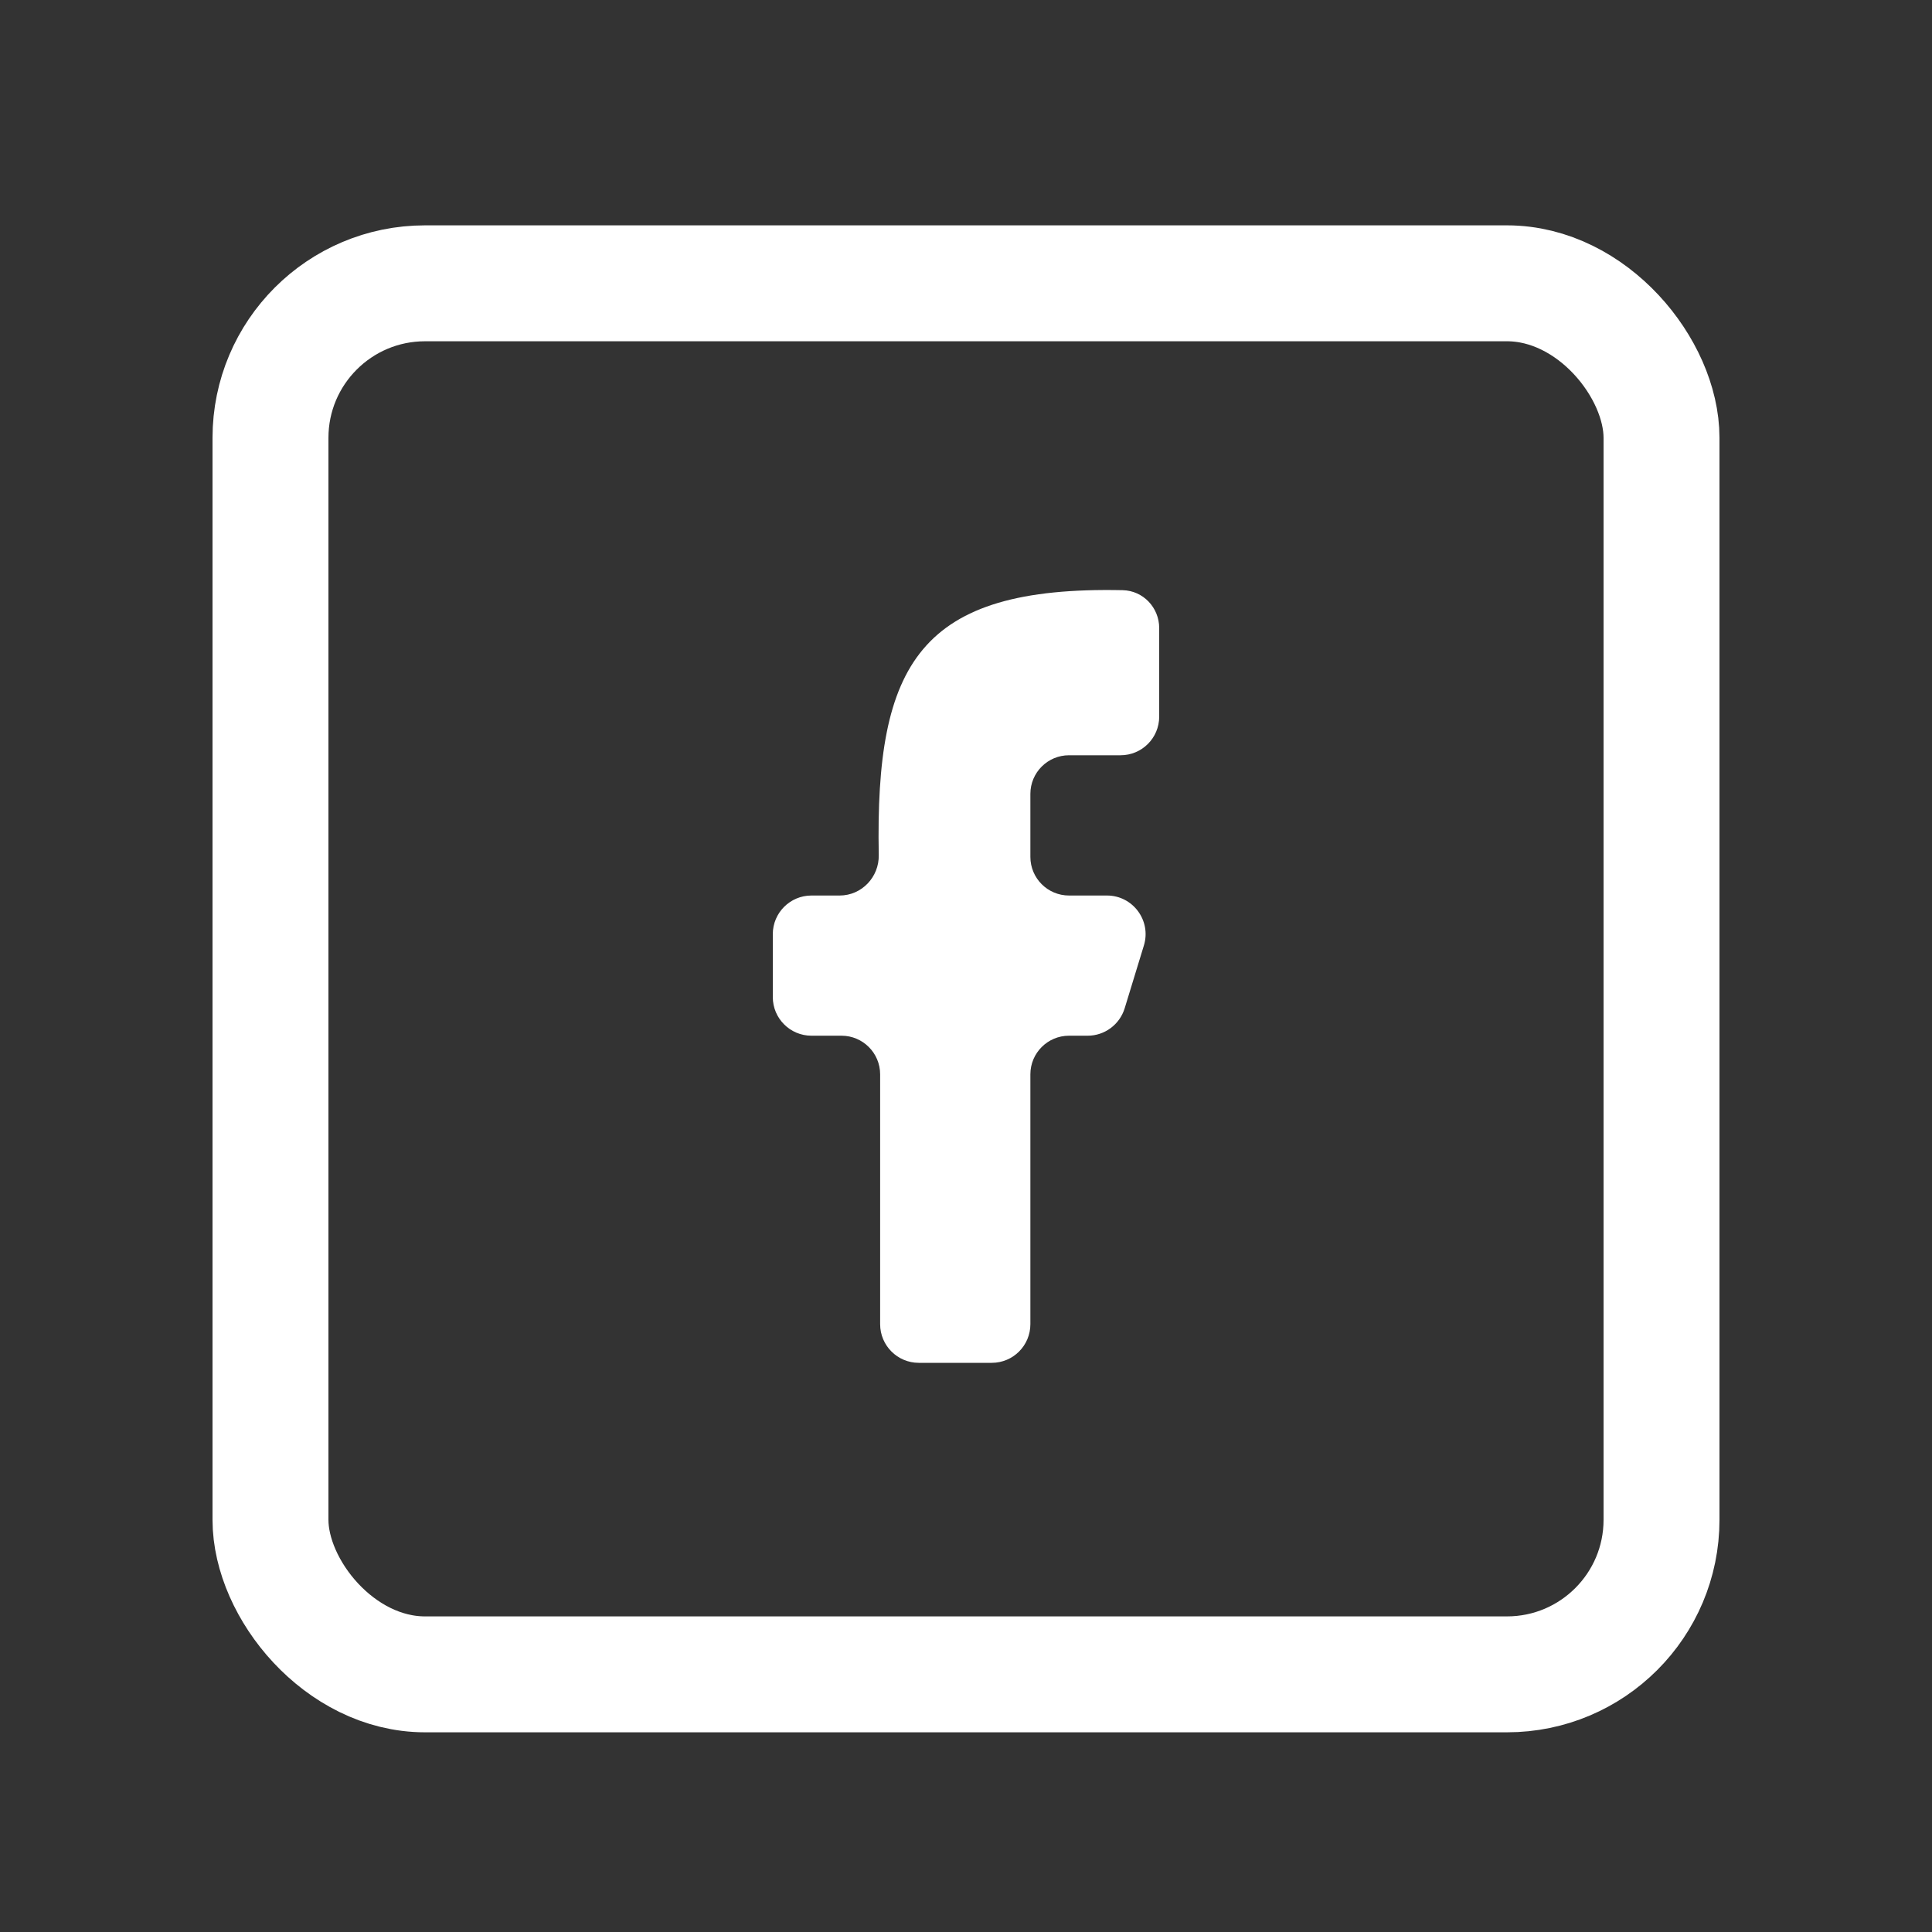
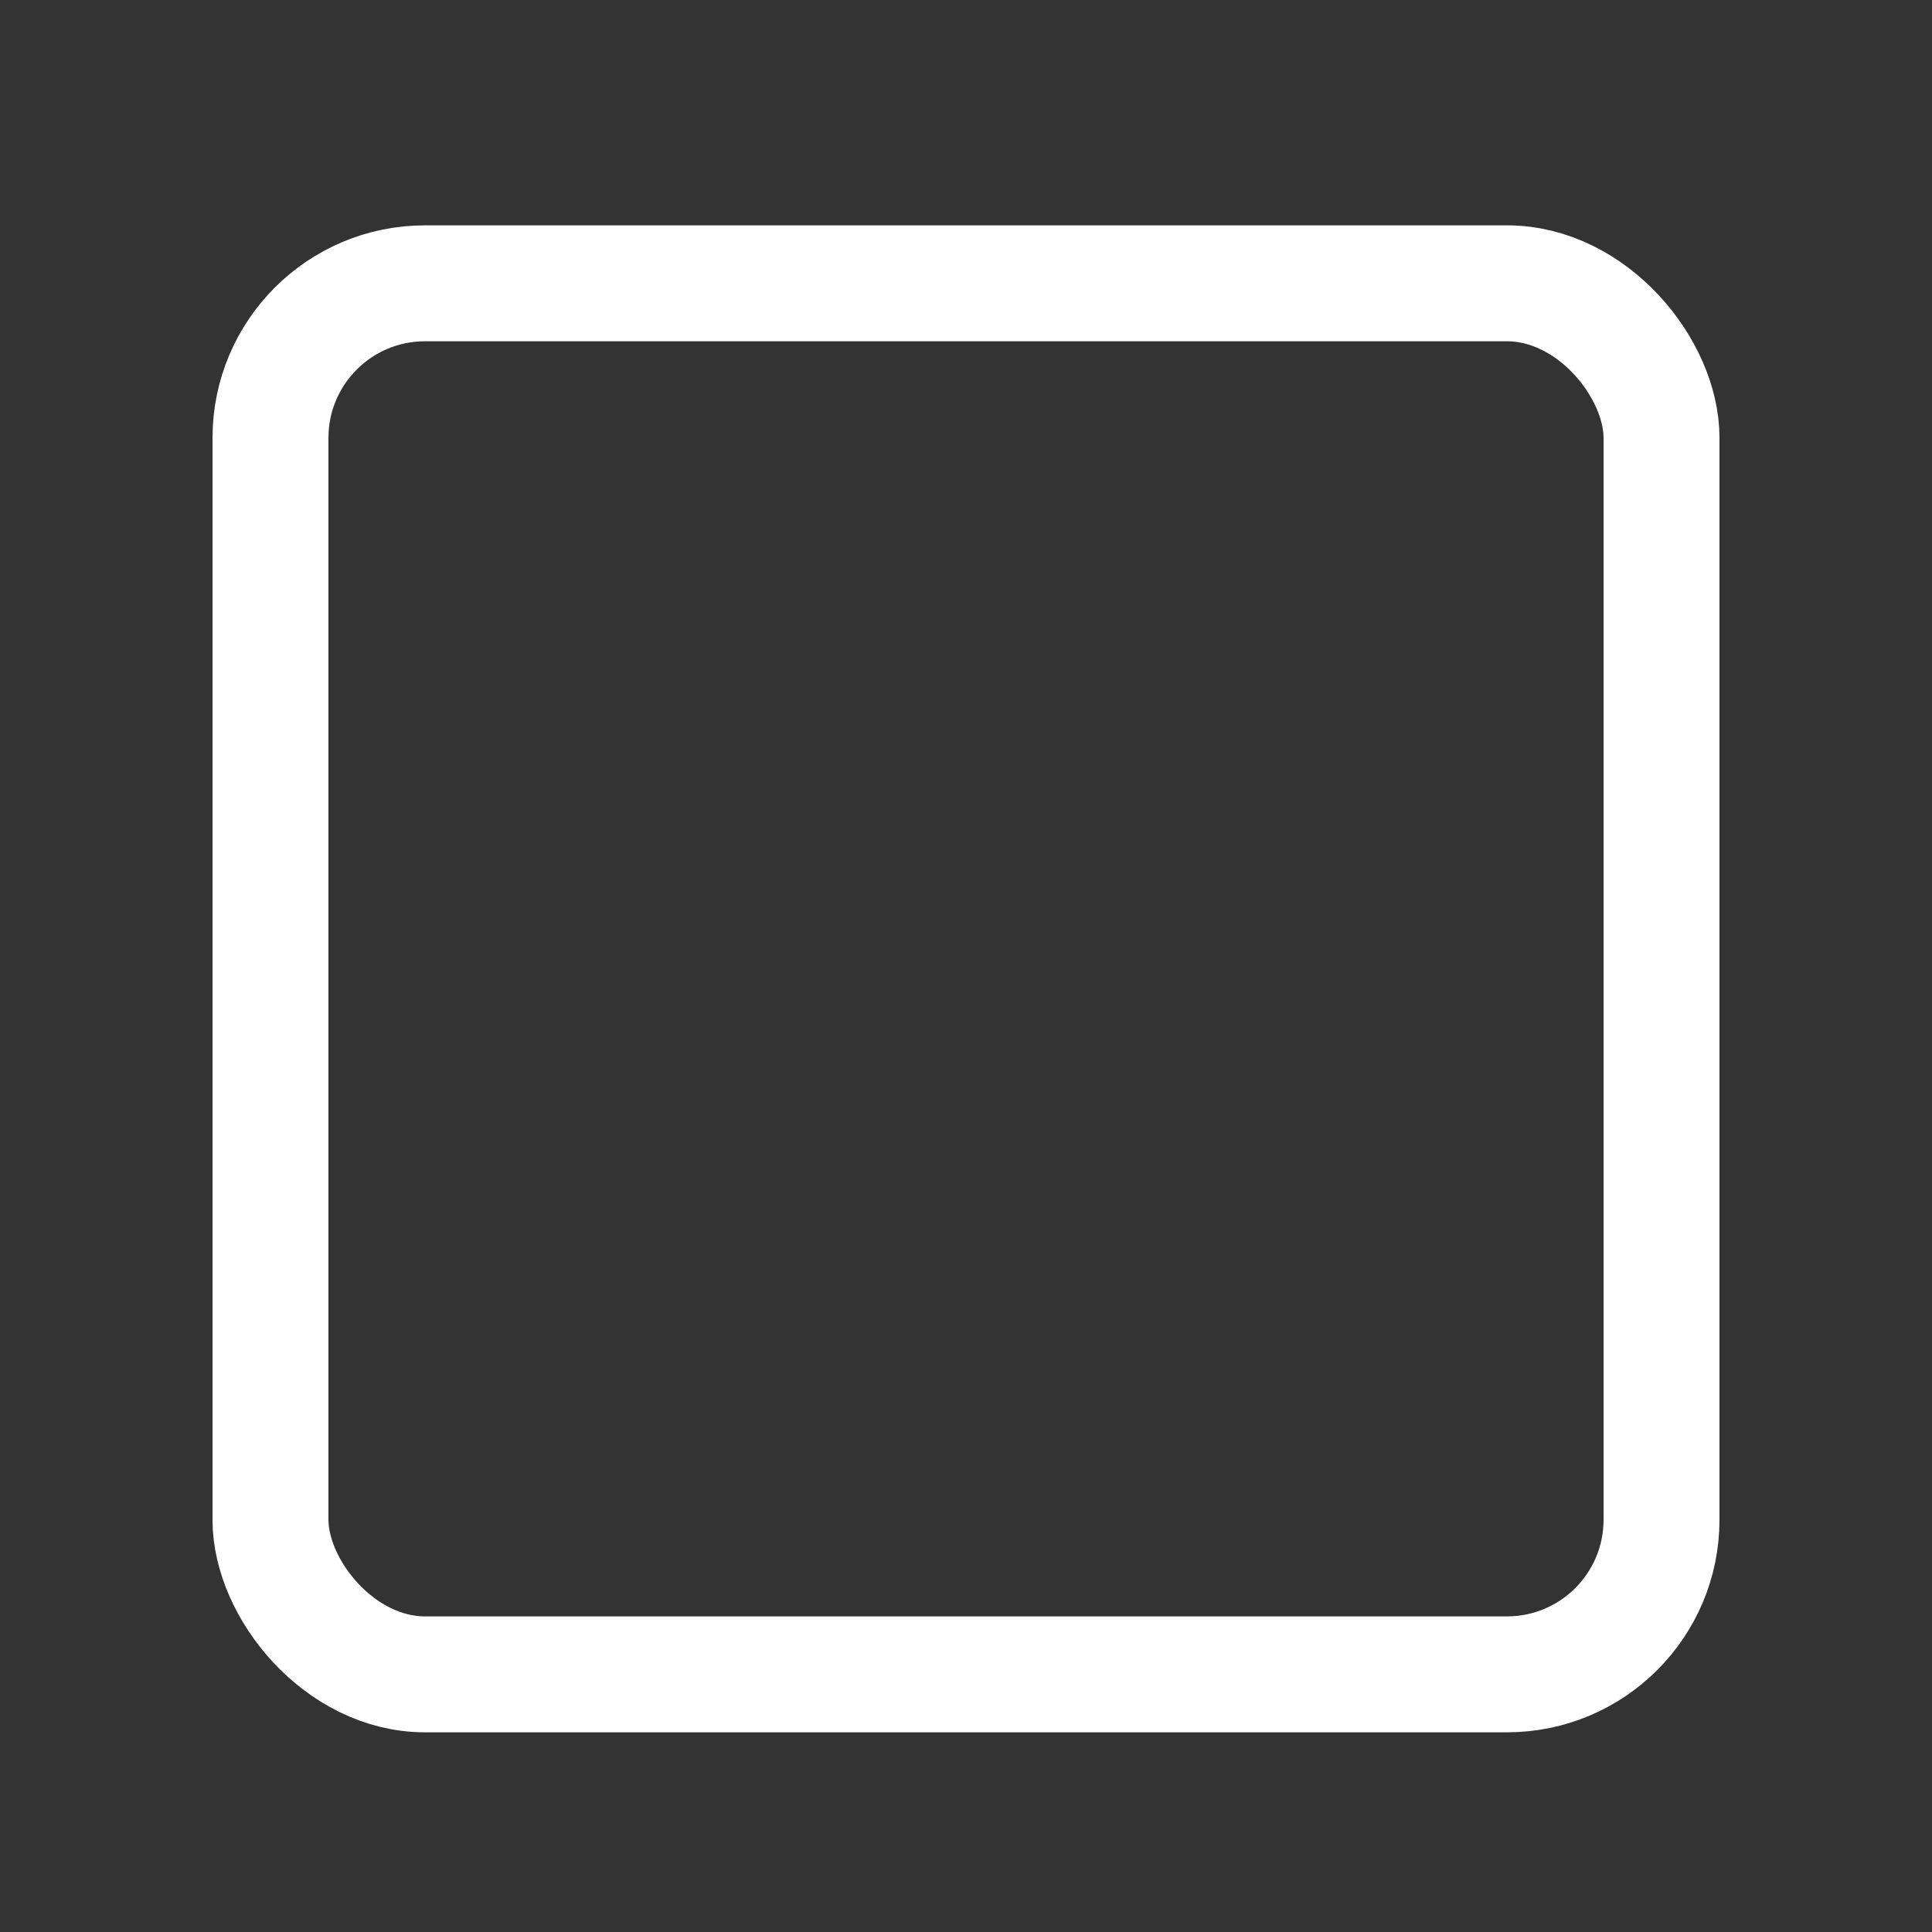
<svg xmlns="http://www.w3.org/2000/svg" width="25" height="25" viewBox="0 0 25 25" fill="none">
  <rect x="0" y="0" width="25" height="25" fill="#333333" stroke="none" />
-   <path d="M11.389 13.902V17.135C11.389 17.411 11.613 17.635 11.889 17.635L12.833 17.635C13.11 17.635 13.333 17.411 13.333 17.135V13.902C13.333 13.626 13.557 13.402 13.833 13.402H14.075C14.294 13.402 14.488 13.258 14.553 13.048L14.802 12.234C14.9 11.913 14.66 11.588 14.324 11.588H13.833C13.557 11.588 13.333 11.364 13.333 11.088V10.273C13.333 9.997 13.557 9.773 13.833 9.773L14.5 9.773C14.776 9.773 15 9.55 15 9.273V8.127C15 7.863 14.793 7.643 14.528 7.637C11.894 7.581 11.325 8.589 11.371 11.064C11.377 11.349 11.15 11.588 10.865 11.588H10.5C10.224 11.588 10 11.812 10 12.088V12.902C10 13.178 10.224 13.402 10.5 13.402H10.889C11.165 13.402 11.389 13.626 11.389 13.902Z" fill="white" />
  <rect x="3.5" y="3.666" width="18" height="18" rx="2" stroke="white" stroke-width="1.5" />
</svg>